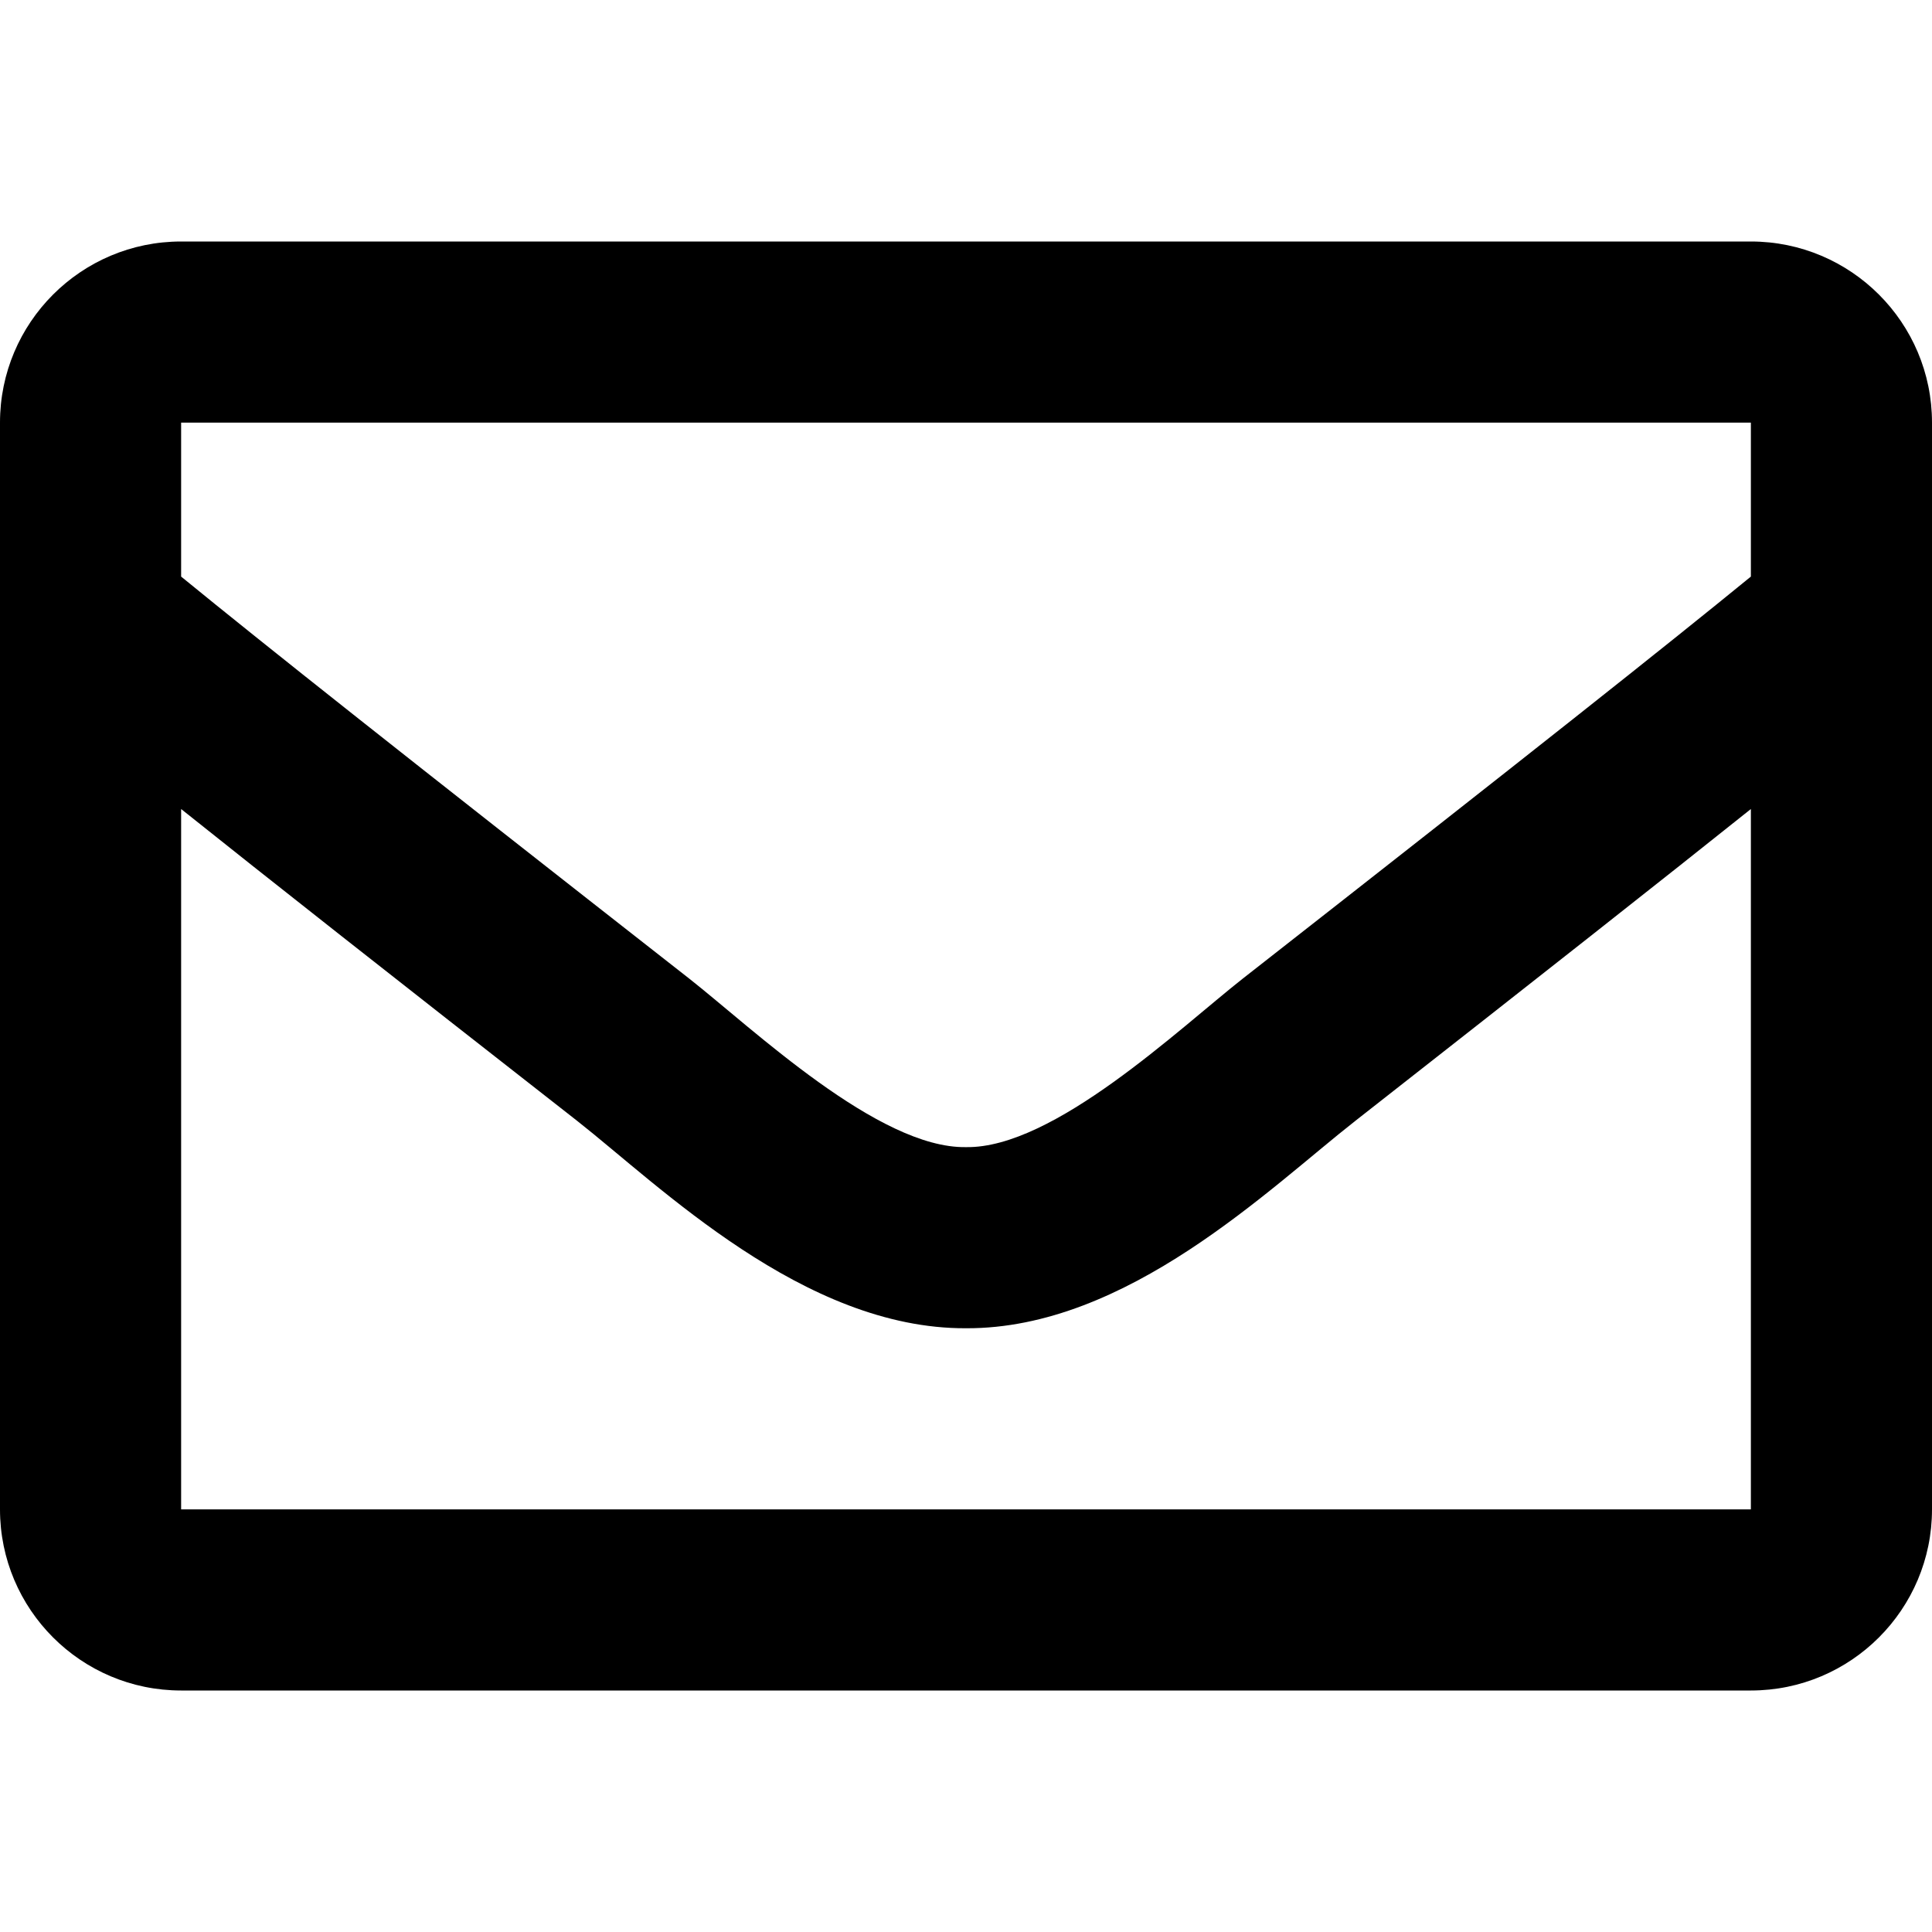
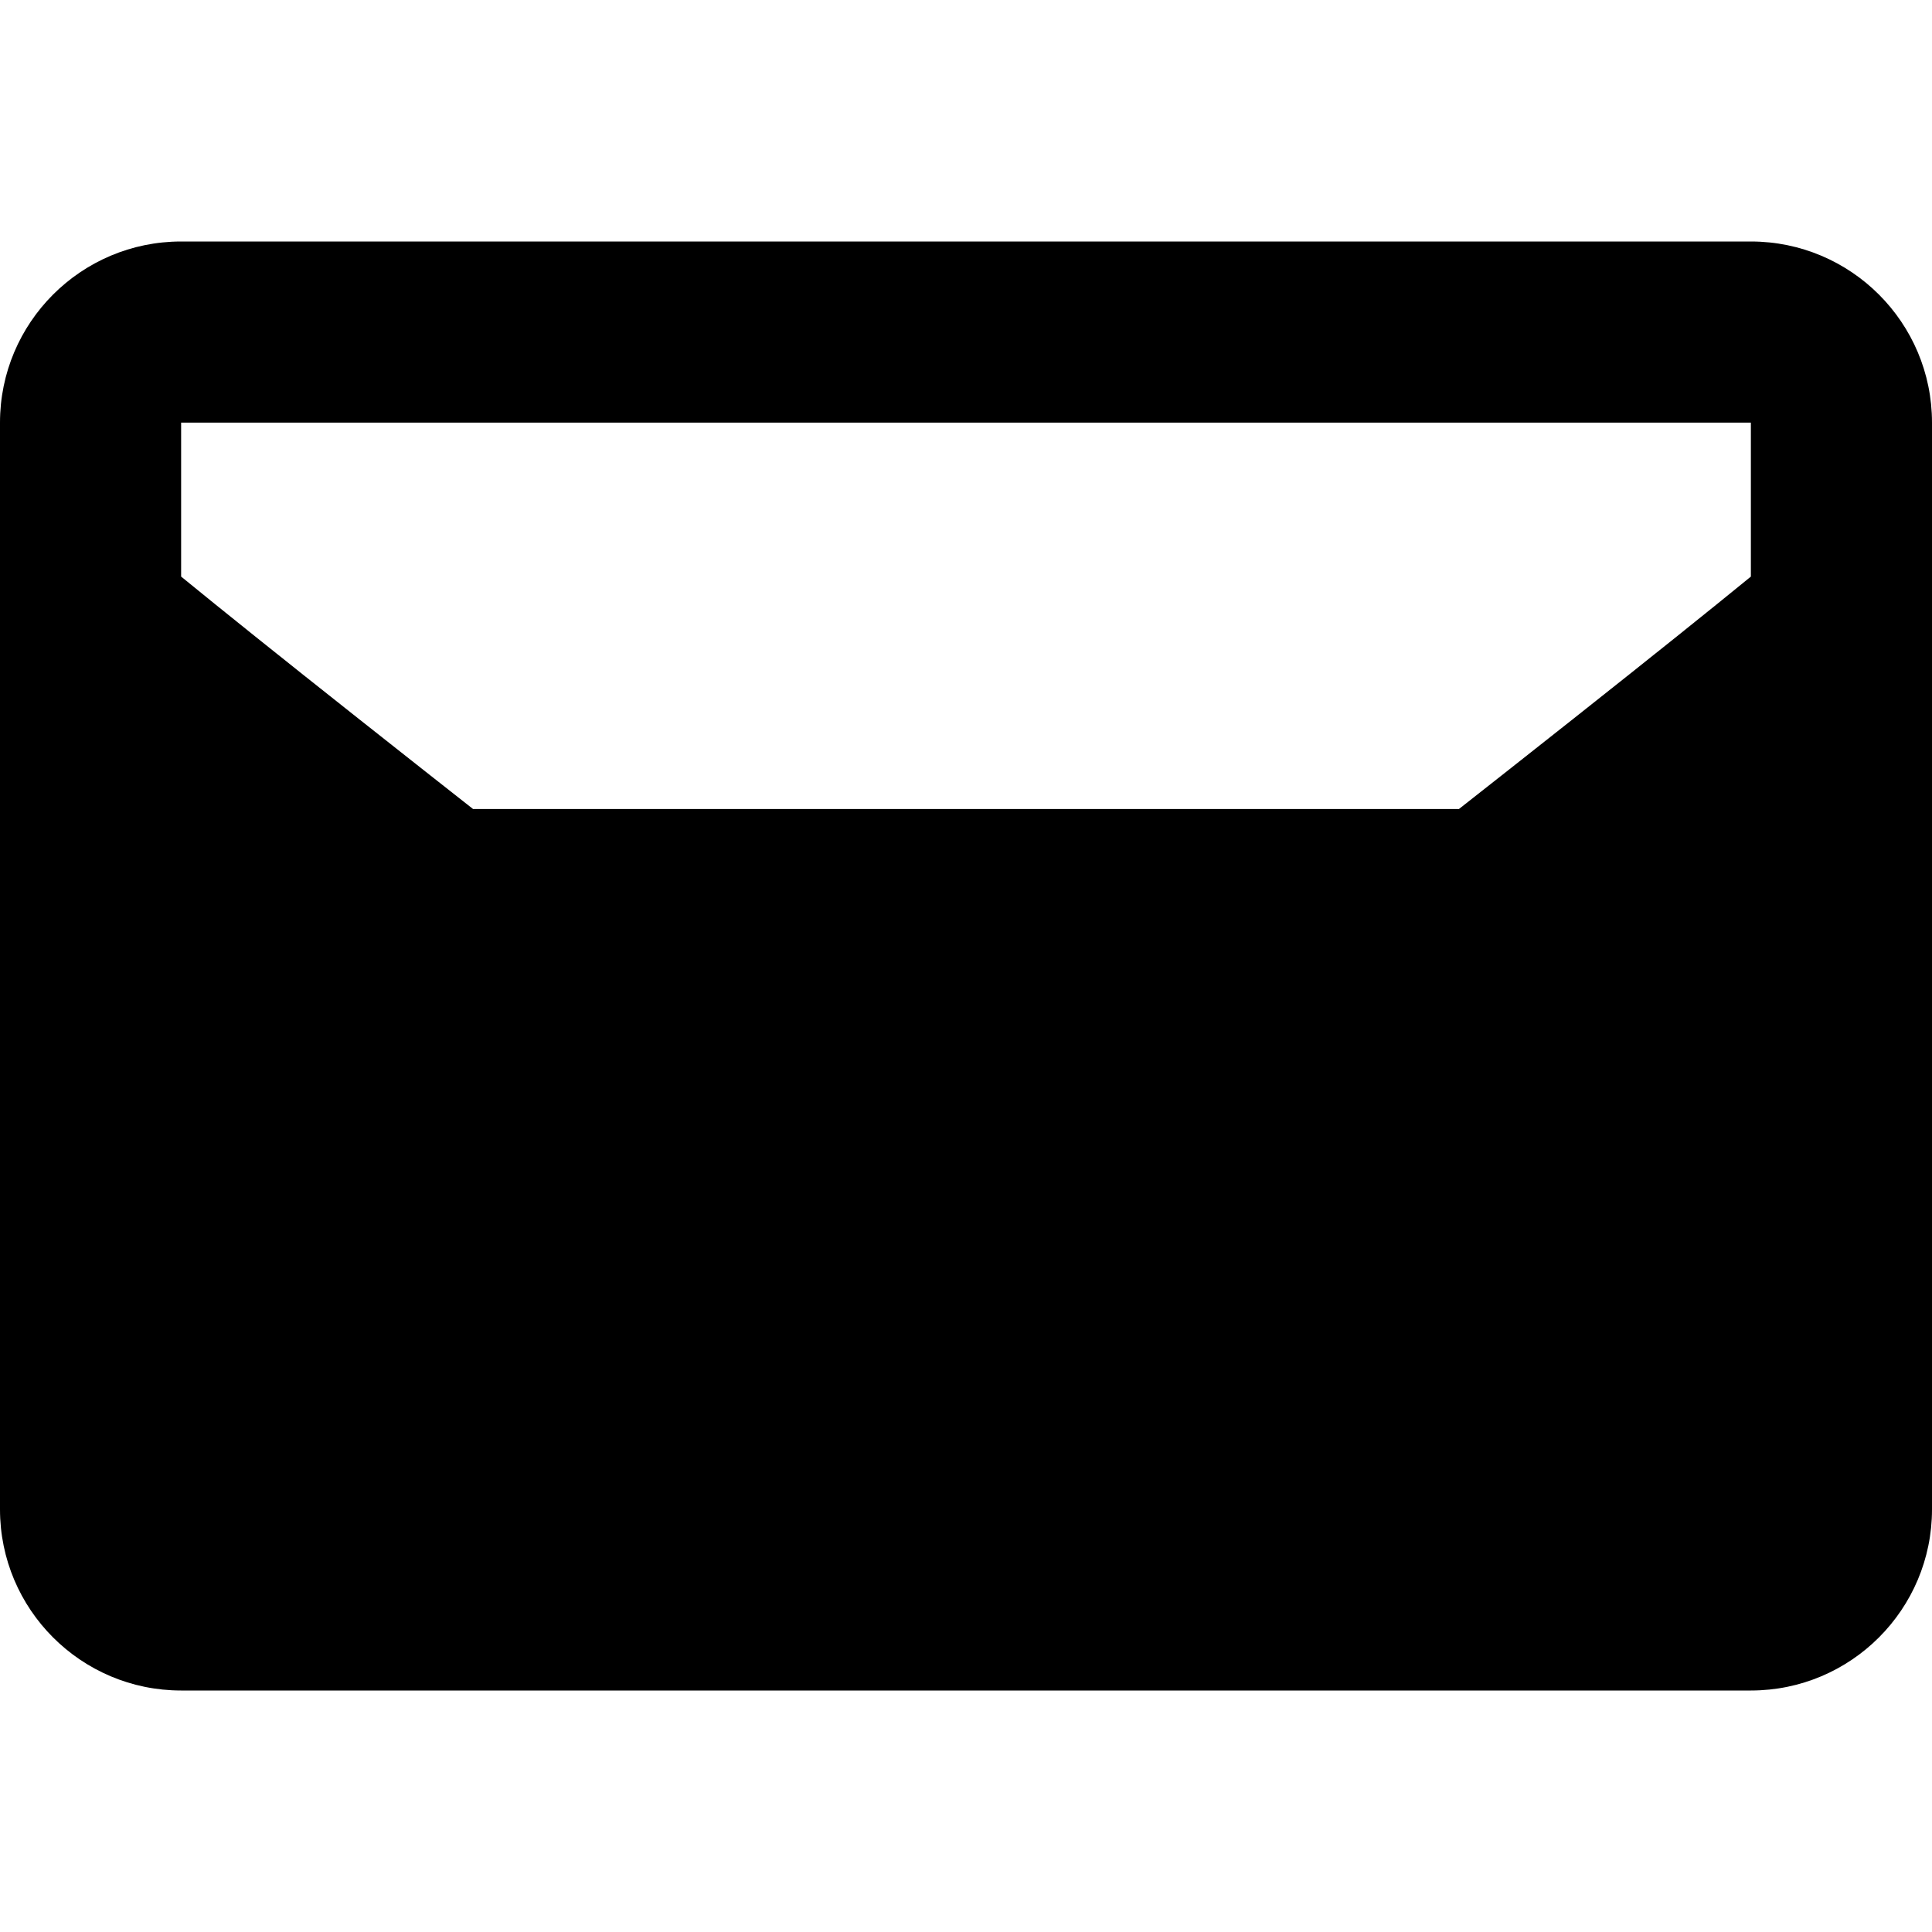
<svg xmlns="http://www.w3.org/2000/svg" viewBox="0 0 512 512">
-   <path d="M464 64H48C21.5 64 0 85.5 0 112v288c0 26.5 21.5 48 48 48h416c26.5 0 48-21.5 48-48V112c0-26.5-21.5-48-48-48zm0 48v40.8c-22.4 18.3-58.2 46.7-134.6 106.5-16.8 13.2-50.2 45.1-73.4 44.7-23.2 .4-56.6-31.5-73.4-44.7C106.2 199.5 70.4 171.1 48 152.8V112h416zM48 400V214.4c22.9 18.3 55.4 43.9 104.9 82.6 21.9 17.2 60.1 55.2 103.1 55 42.7 .2 80.5-37.2 103.1-54.9 49.5-38.8 82-64.4 104.9-82.7V400H48z" />
+   <path d="M464 64H48C21.5 64 0 85.5 0 112v288c0 26.5 21.5 48 48 48h416c26.5 0 48-21.5 48-48V112c0-26.5-21.5-48-48-48zm0 48v40.8c-22.4 18.3-58.2 46.7-134.6 106.5-16.8 13.2-50.2 45.1-73.4 44.7-23.2 .4-56.6-31.5-73.4-44.7C106.2 199.5 70.4 171.1 48 152.8V112h416zM48 400V214.4c22.9 18.3 55.4 43.9 104.9 82.6 21.9 17.2 60.1 55.2 103.1 55 42.7 .2 80.5-37.2 103.1-54.9 49.5-38.8 82-64.4 104.9-82.7H48z" />
</svg>